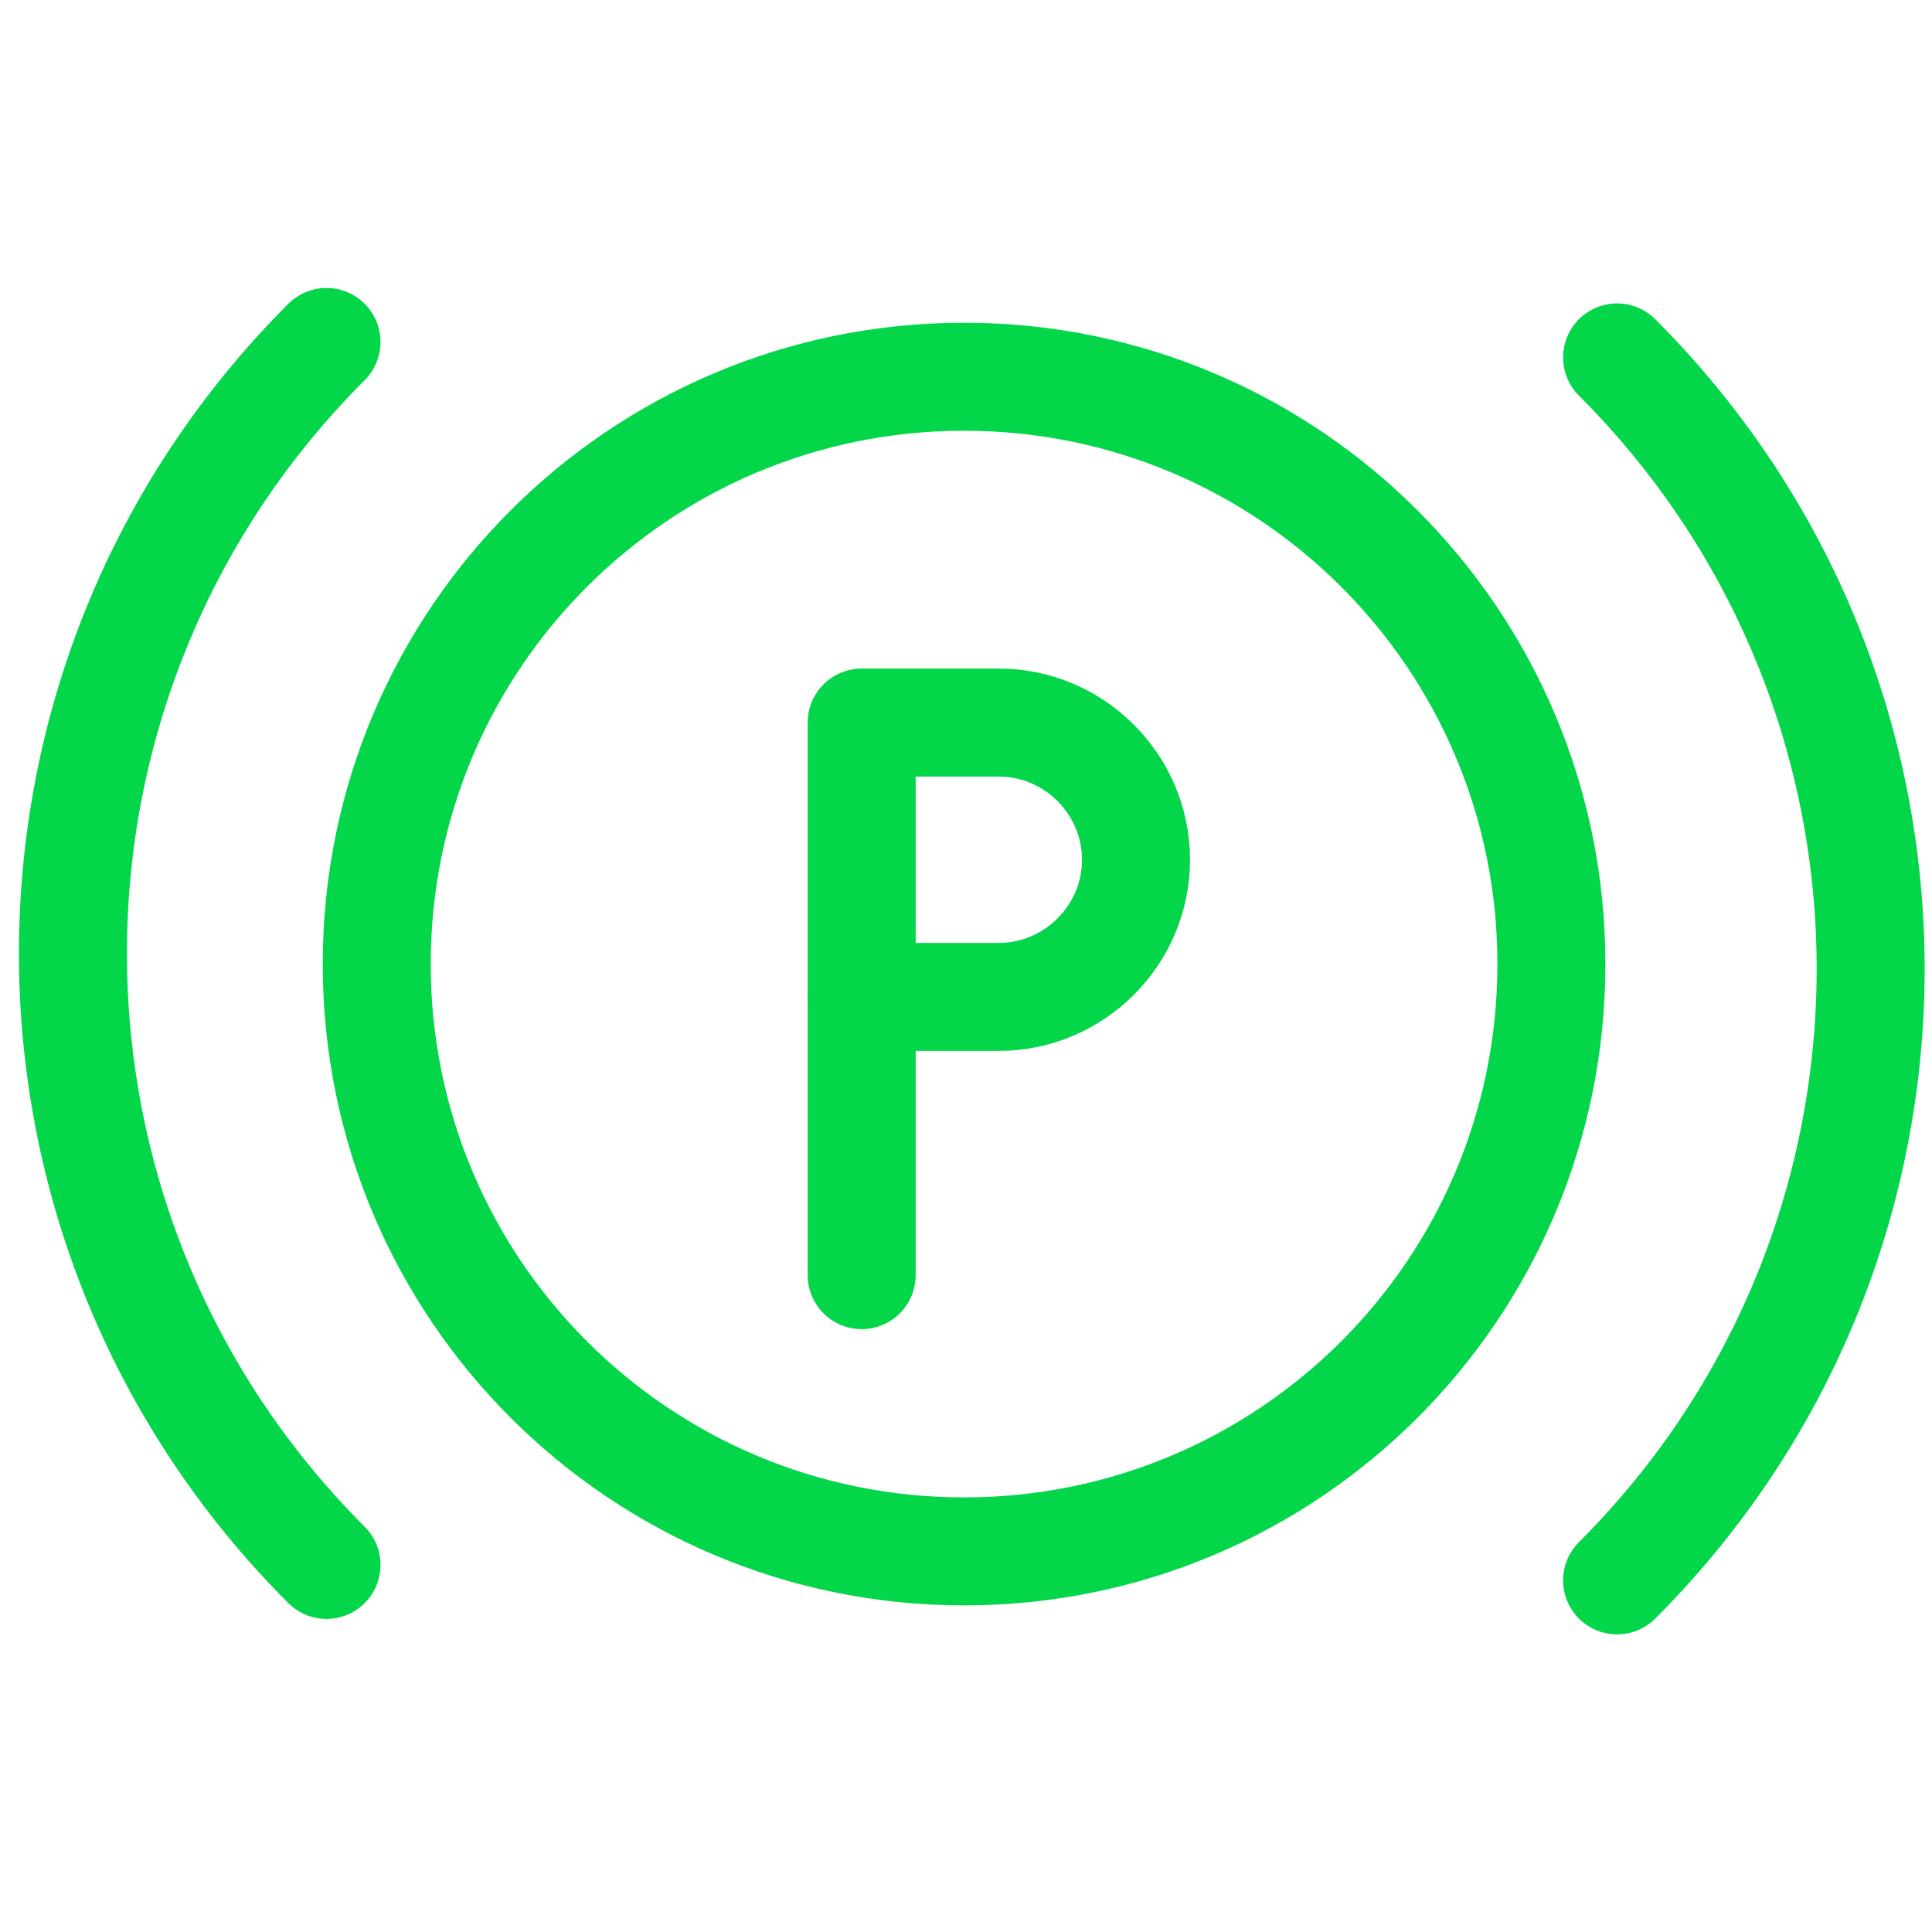
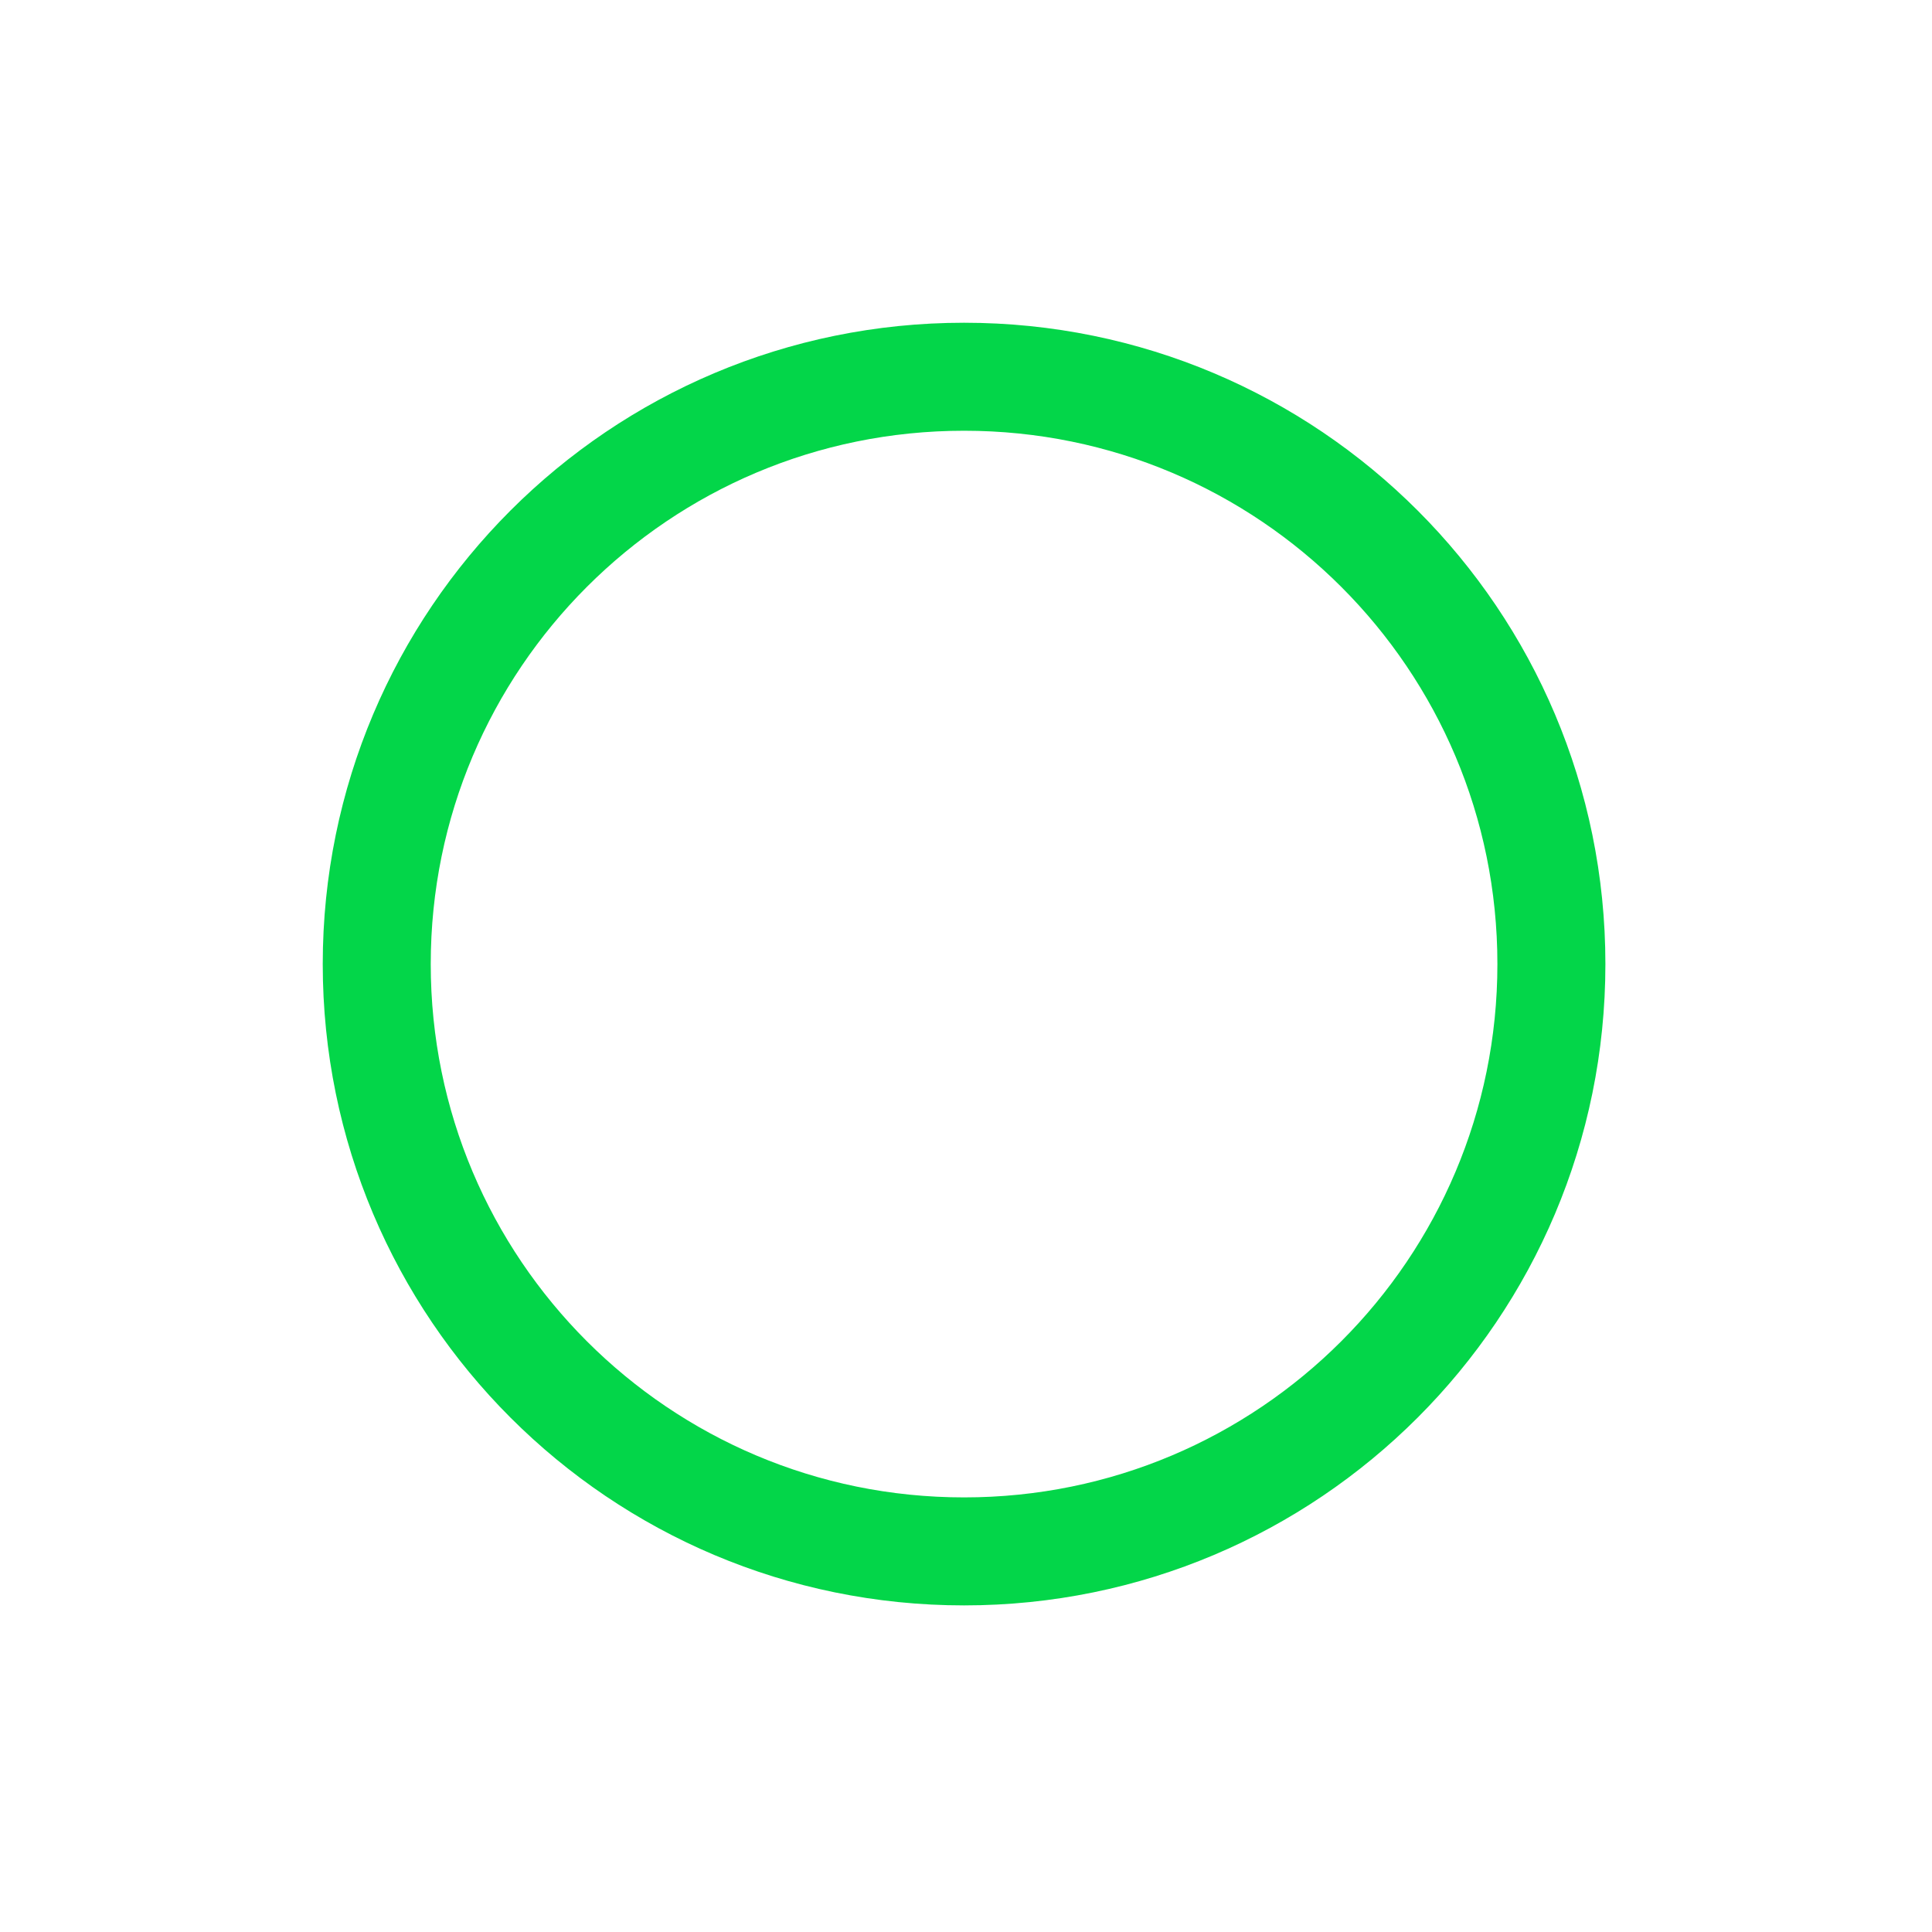
<svg xmlns="http://www.w3.org/2000/svg" version="1.1" id="Icons" x="0px" y="0px" width="100px" height="100px" viewBox="0 0 100 100" style="enable-background:new 0 0 100 100;" xml:space="preserve">
  <style type="text/css">
	.st0{fill:none;stroke:#03d649;stroke-width:5.59;stroke-linecap:round;stroke-linejoin:round;stroke-miterlimit:23.333;}
</style>
  <path class="st0" d="M19.5,49.9c0,16.8,13.6,30.4,30.4,30.4s30.4-13.6,30.4-30.4S66.7,19.5,49.9,19.5S19.5,33.1,19.5,49.9z" />
-   <path class="st0" d="M58.8,44.5c0,3.9-3.2,7.1-7.1,7.1h-7.1V37.4h7.1C55.6,37.4,58.8,40.6,58.8,44.5z" />
-   <path class="st0" d="M44.6,66V51.7" />
-   <path class="st0" d="M16.9,17.7c-17.5,17.5-17.5,45.8,0,63.3c0,0,0,0,0,0" />
-   <path class="st0" d="M83.7,81.8C83.7,81.8,83.7,81.8,83.7,81.8c17.5-17.5,17.5-45.8,0-63.3" />
</svg>